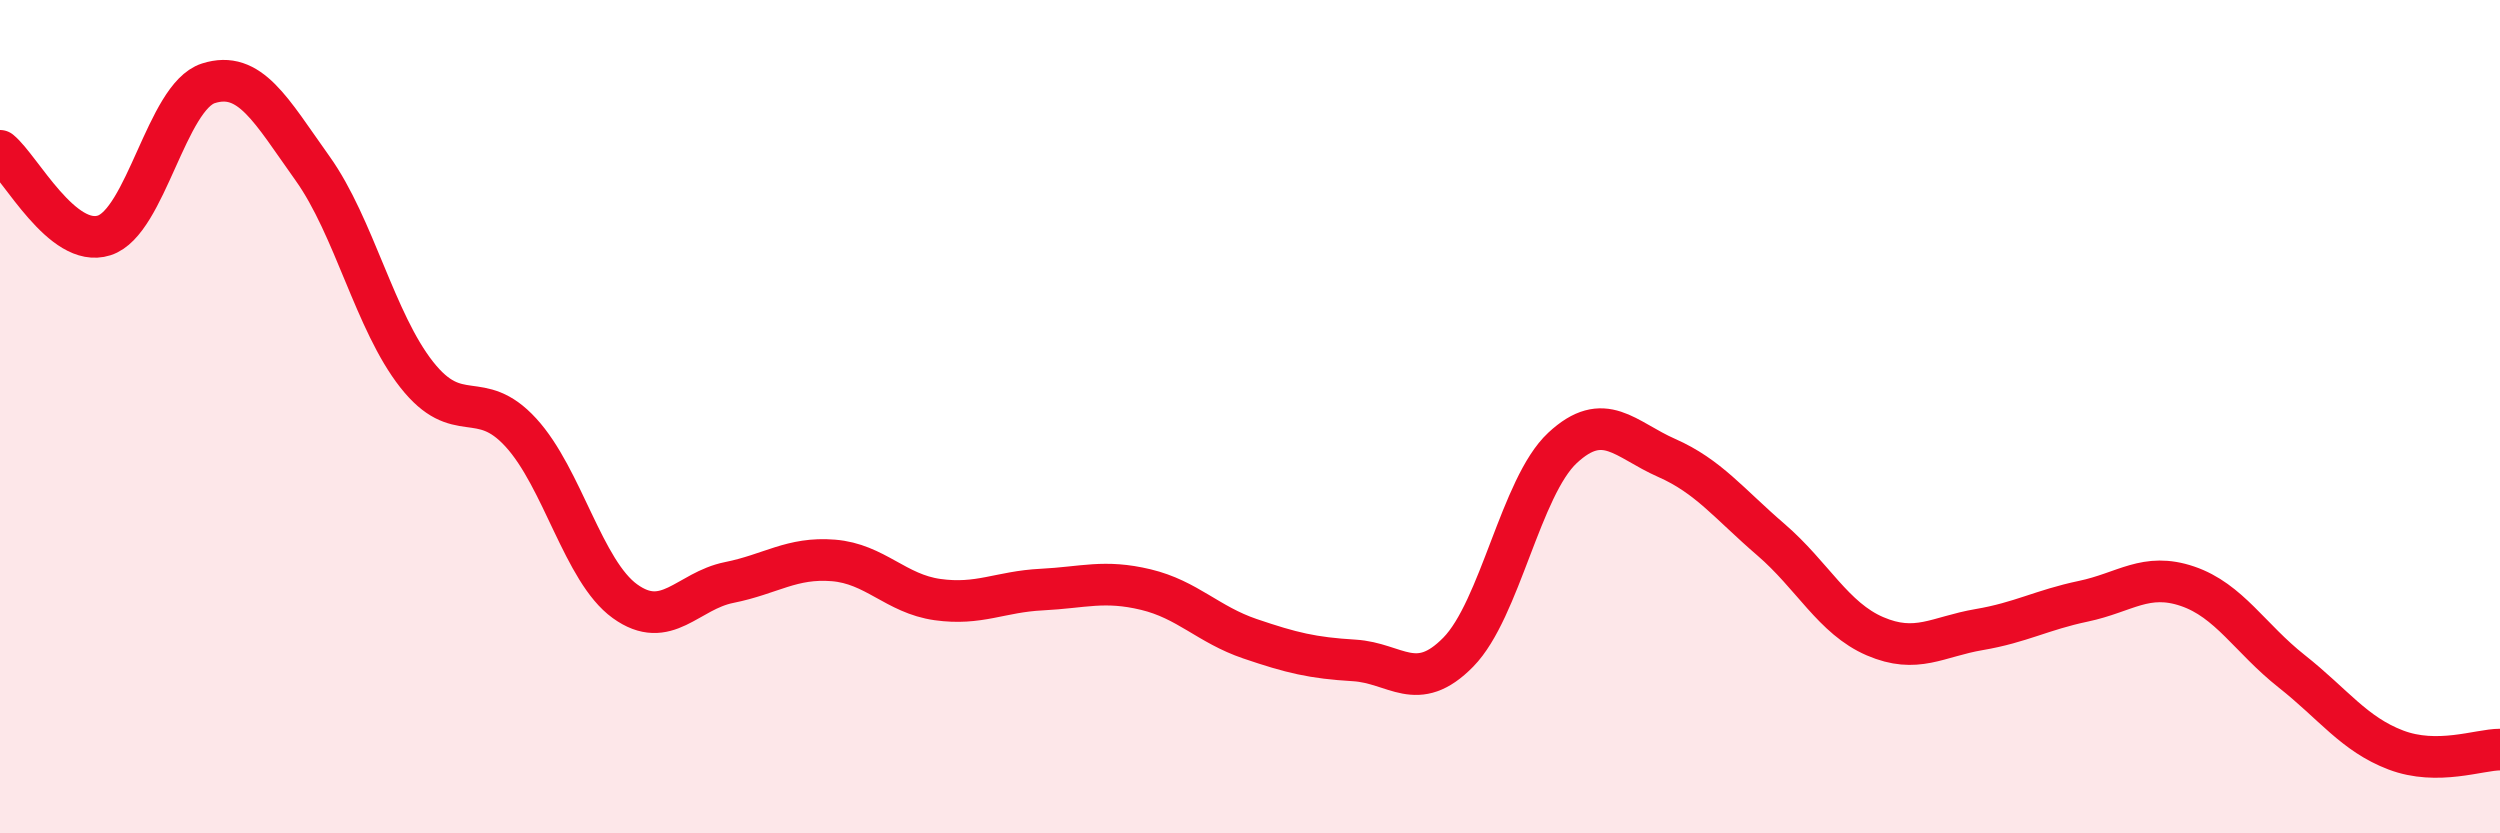
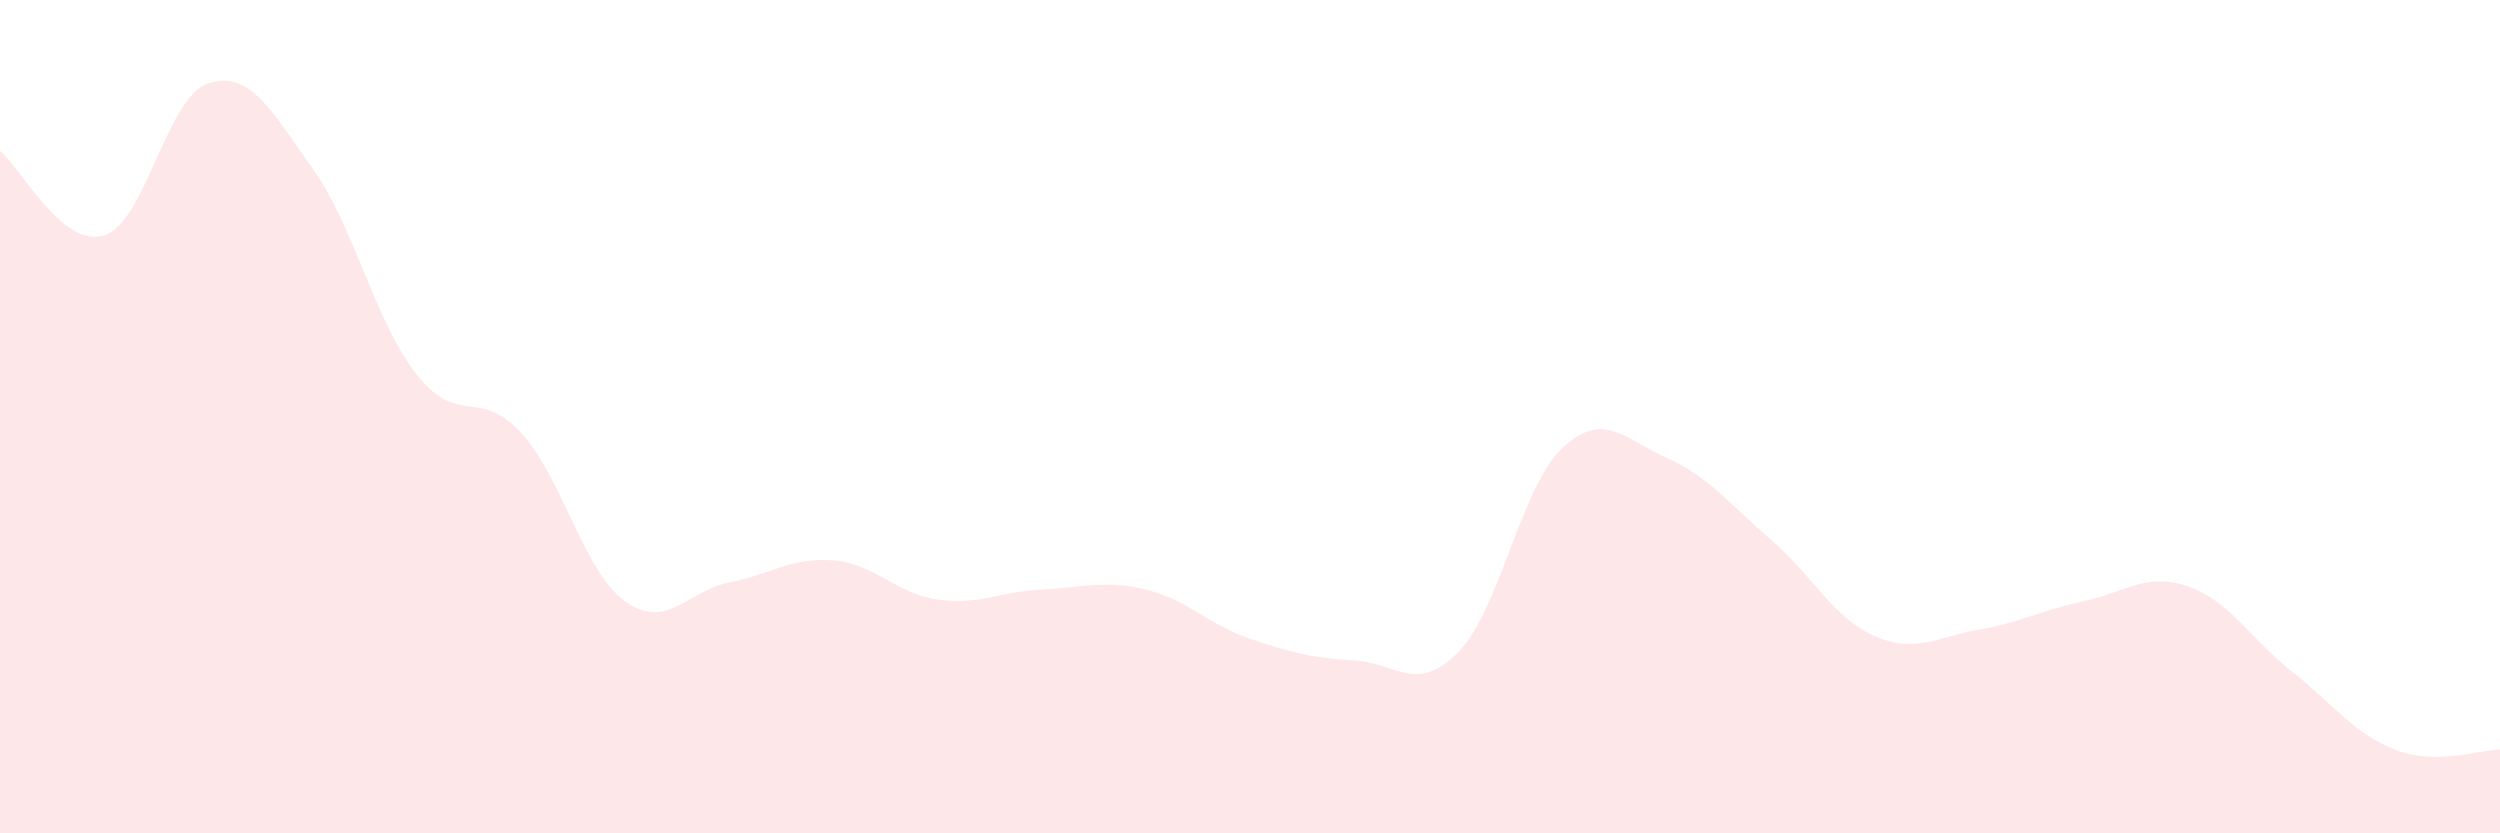
<svg xmlns="http://www.w3.org/2000/svg" width="60" height="20" viewBox="0 0 60 20">
  <path d="M 0,3.62 C 0.5,4.03 1.5,5.97 2.5,5.65 C 3.5,5.33 4,2.32 5,2 C 6,1.68 6.5,2.64 7.5,4.04 C 8.5,5.44 9,7.72 10,8.99 C 11,10.26 11.5,9.29 12.5,10.38 C 13.5,11.47 14,13.71 15,14.43 C 16,15.15 16.5,14.18 17.5,13.98 C 18.5,13.78 19,13.37 20,13.45 C 21,13.53 21.5,14.25 22.5,14.39 C 23.5,14.53 24,14.2 25,14.15 C 26,14.1 26.5,13.91 27.5,14.15 C 28.5,14.39 29,14.99 30,15.33 C 31,15.67 31.5,15.79 32.5,15.85 C 33.5,15.91 34,16.67 35,15.65 C 36,14.63 36.5,11.68 37.5,10.75 C 38.5,9.82 39,10.55 40,10.99 C 41,11.43 41.5,12.09 42.5,12.95 C 43.5,13.81 44,14.84 45,15.27 C 46,15.7 46.5,15.28 47.5,15.11 C 48.5,14.94 49,14.64 50,14.43 C 51,14.22 51.5,13.73 52.5,14.07 C 53.5,14.41 54,15.32 55,16.11 C 56,16.9 56.5,17.62 57.5,18 C 58.5,18.38 59.5,17.99 60,17.99L60 20L0 20Z" fill="#EB0A25" opacity="0.1" stroke-linecap="round" stroke-linejoin="round" />
-   <path d="M 0,3.62 C 0.5,4.03 1.5,5.97 2.5,5.65 C 3.5,5.33 4,2.32 5,2 C 6,1.68 6.5,2.64 7.5,4.04 C 8.5,5.44 9,7.72 10,8.99 C 11,10.26 11.5,9.29 12.5,10.38 C 13.5,11.47 14,13.71 15,14.43 C 16,15.15 16.5,14.18 17.5,13.98 C 18.5,13.78 19,13.37 20,13.45 C 21,13.53 21.5,14.25 22.5,14.39 C 23.5,14.53 24,14.2 25,14.15 C 26,14.1 26.5,13.91 27.5,14.15 C 28.5,14.39 29,14.99 30,15.33 C 31,15.67 31.5,15.79 32.5,15.85 C 33.5,15.91 34,16.67 35,15.65 C 36,14.63 36.5,11.68 37.5,10.75 C 38.5,9.82 39,10.55 40,10.99 C 41,11.43 41.5,12.09 42.5,12.95 C 43.5,13.81 44,14.84 45,15.27 C 46,15.7 46.5,15.28 47.5,15.11 C 48.5,14.94 49,14.64 50,14.43 C 51,14.22 51.5,13.73 52.5,14.07 C 53.5,14.41 54,15.32 55,16.11 C 56,16.9 56.5,17.62 57.5,18 C 58.5,18.38 59.5,17.99 60,17.99" stroke="#EB0A25" stroke-width="1" fill="none" stroke-linecap="round" stroke-linejoin="round" />
</svg>